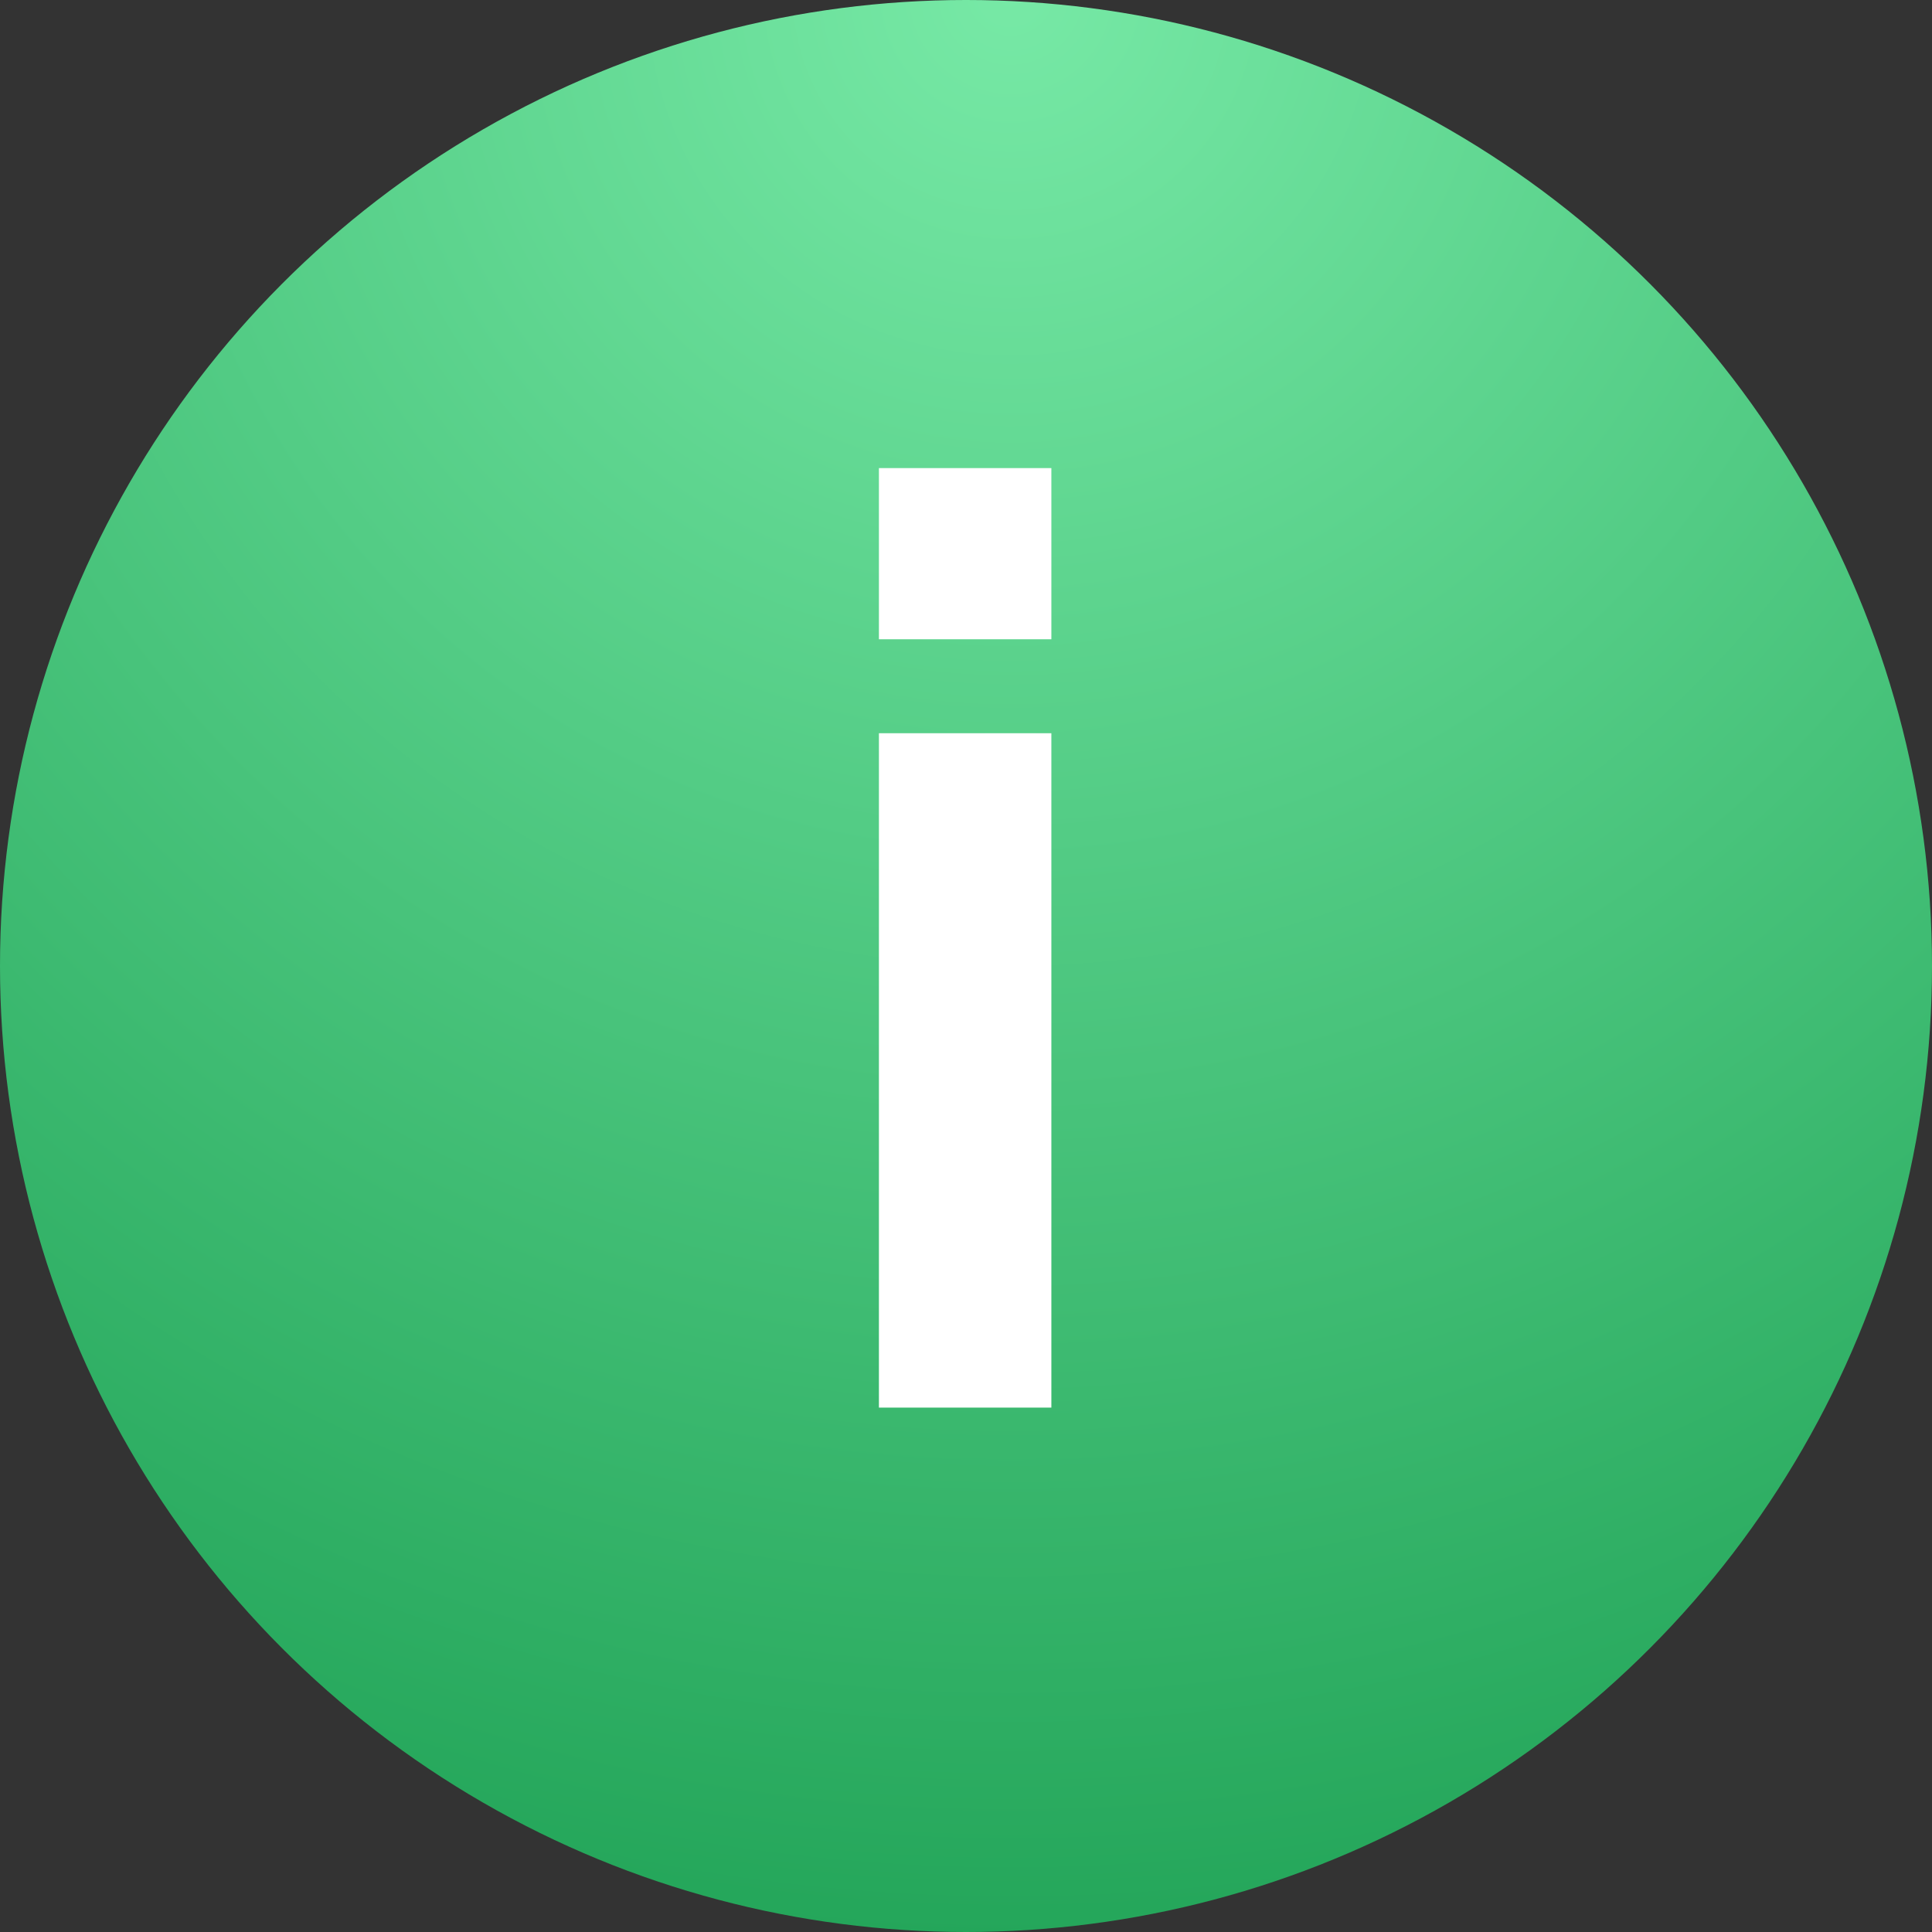
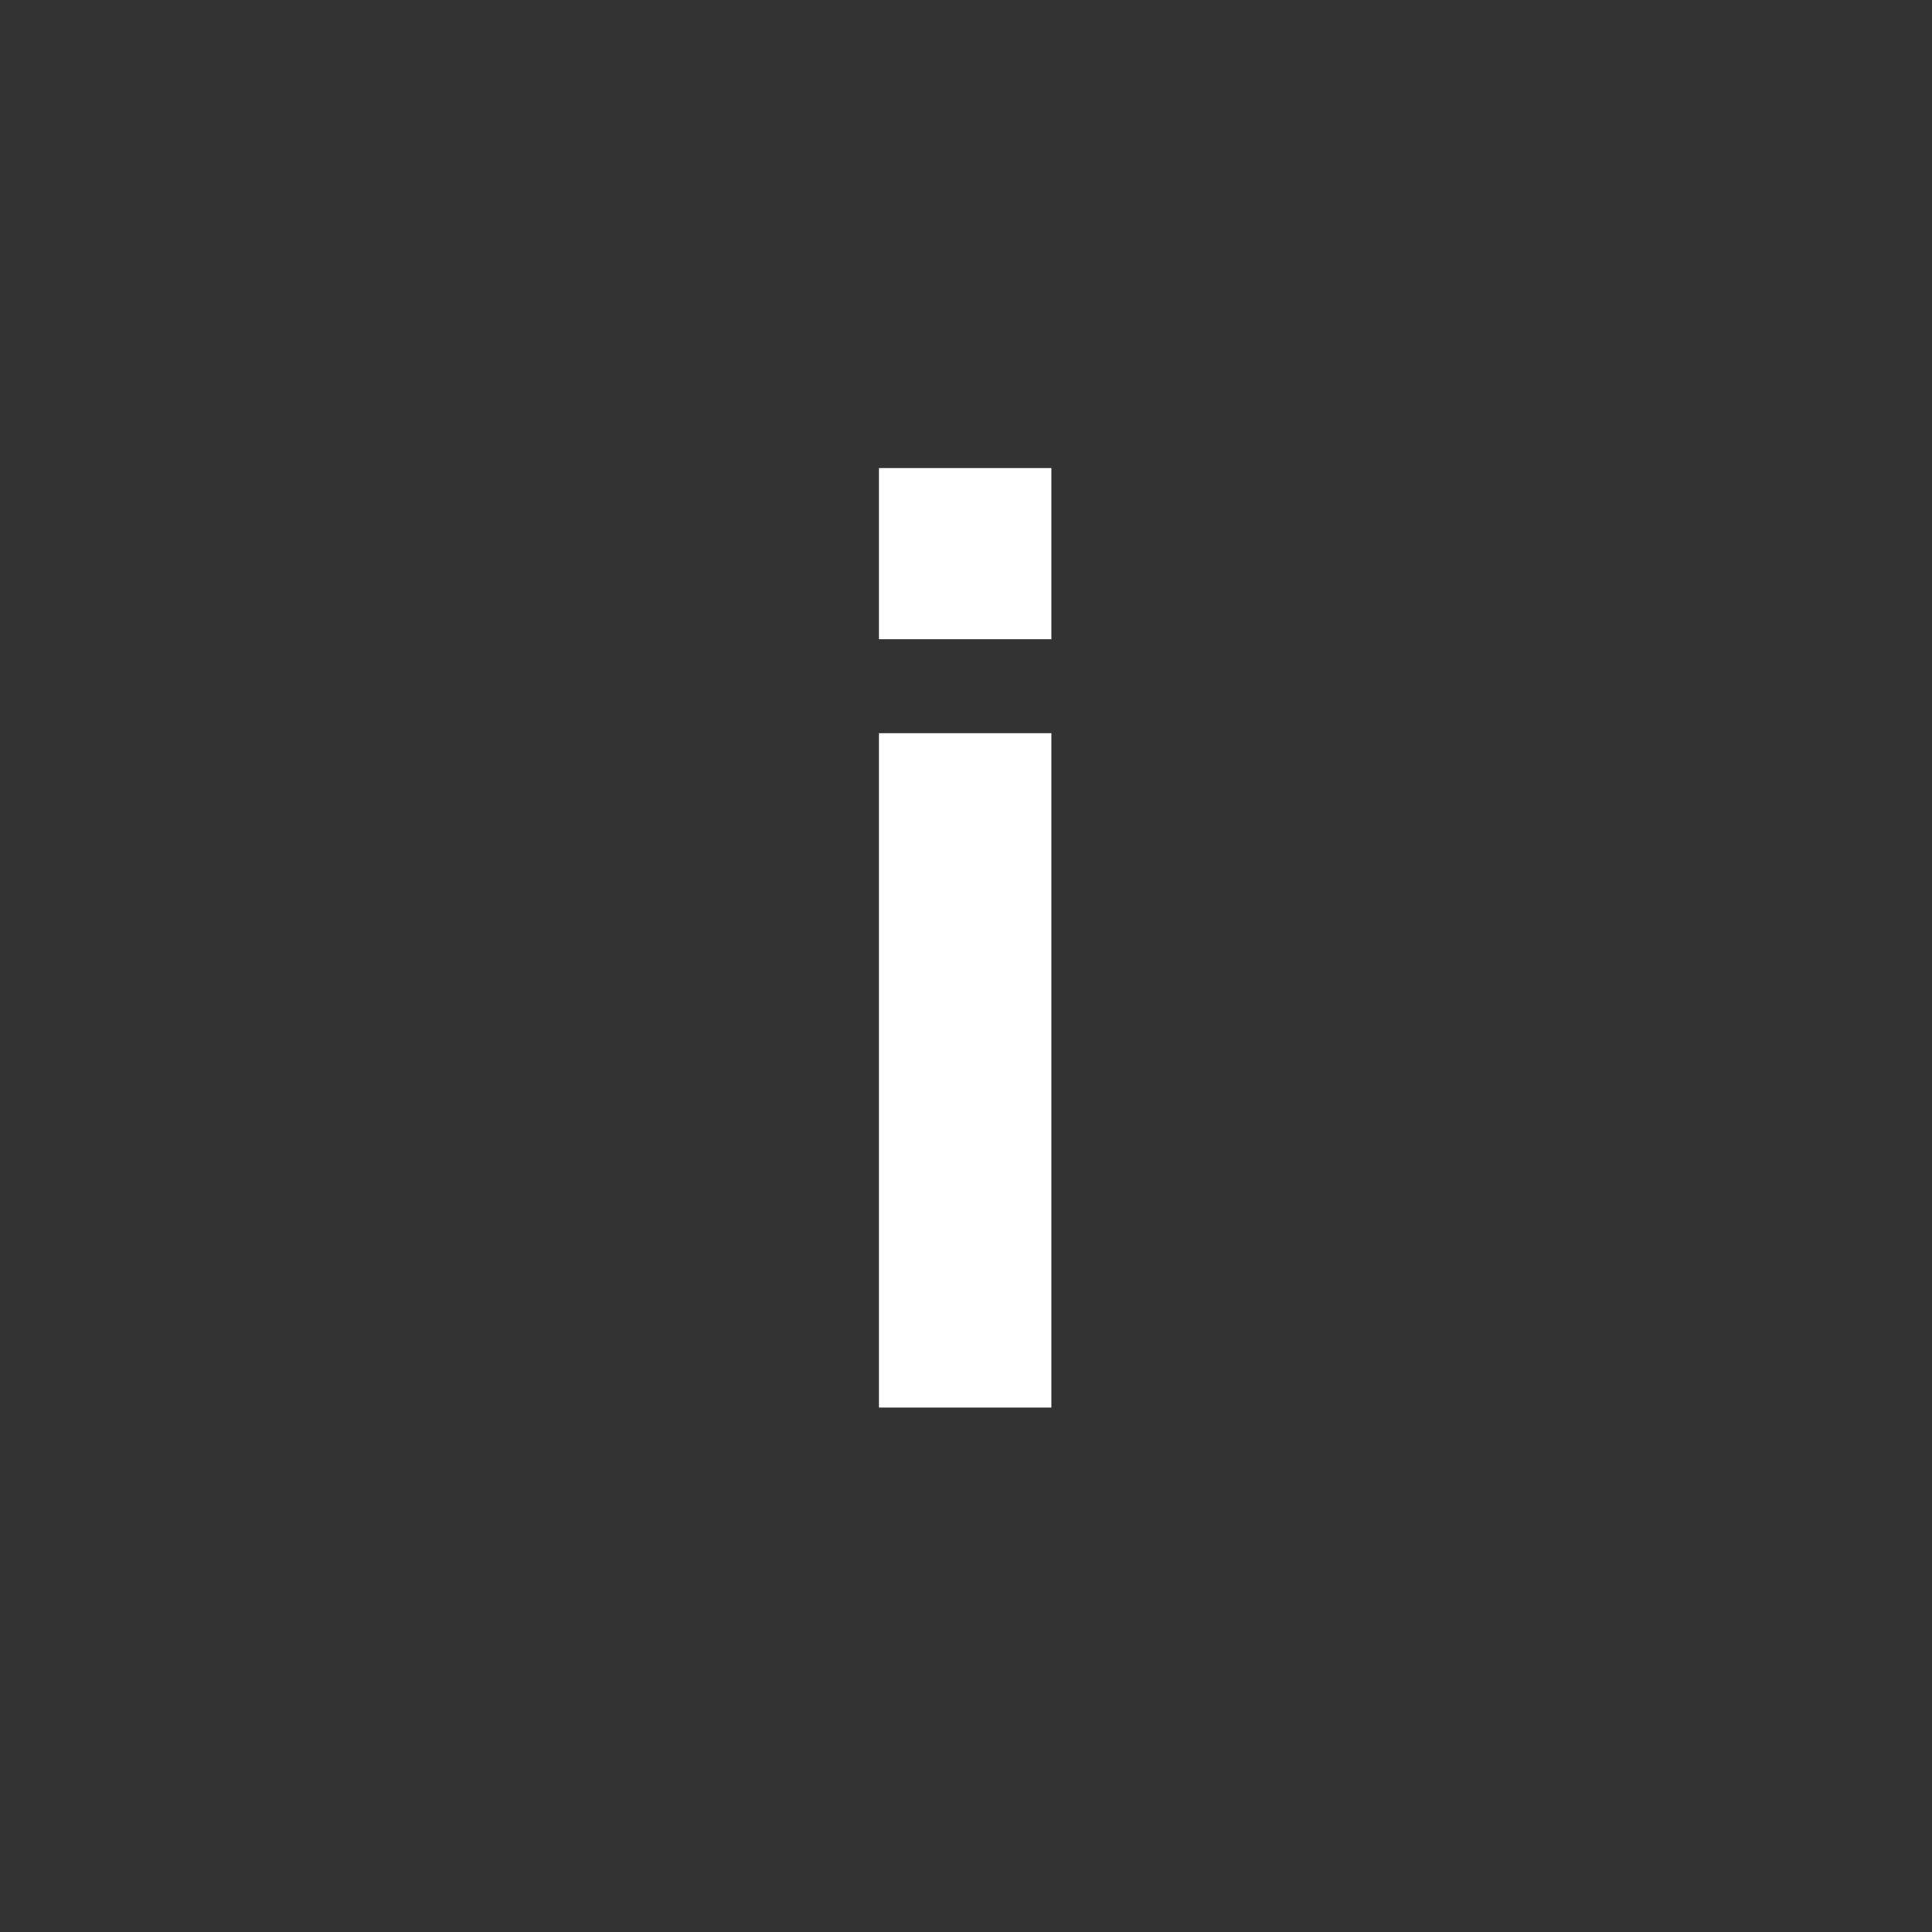
<svg xmlns="http://www.w3.org/2000/svg" width="70" height="70" viewBox="0 0 70 70" fill="none">
  <rect x="0" y="0" width="70" height="70" fill="#333333" stroke="none" />
-   <circle cx="35" cy="35" r="35" fill="url(#paint0_radial_113_48)" />
-   <path d="M31.845 51V26.566H38.093V51H31.845ZM31.845 23.162V16.96H38.093V23.162H31.845Z" fill="white" />
+   <path d="M31.845 51V26.566H38.093V51H31.845ZM31.845 23.162V16.96H38.093V23.162H31.845" fill="white" />
  <defs>
    <radialGradient id="paint0_radial_113_48" cx="0" cy="0" r="1" gradientUnits="userSpaceOnUse" gradientTransform="translate(36.6) rotate(90) scale(70)">
      <stop stop-color="#77E9A6" />
      <stop offset="1" stop-color="#24A65A" />
    </radialGradient>
  </defs>
</svg>